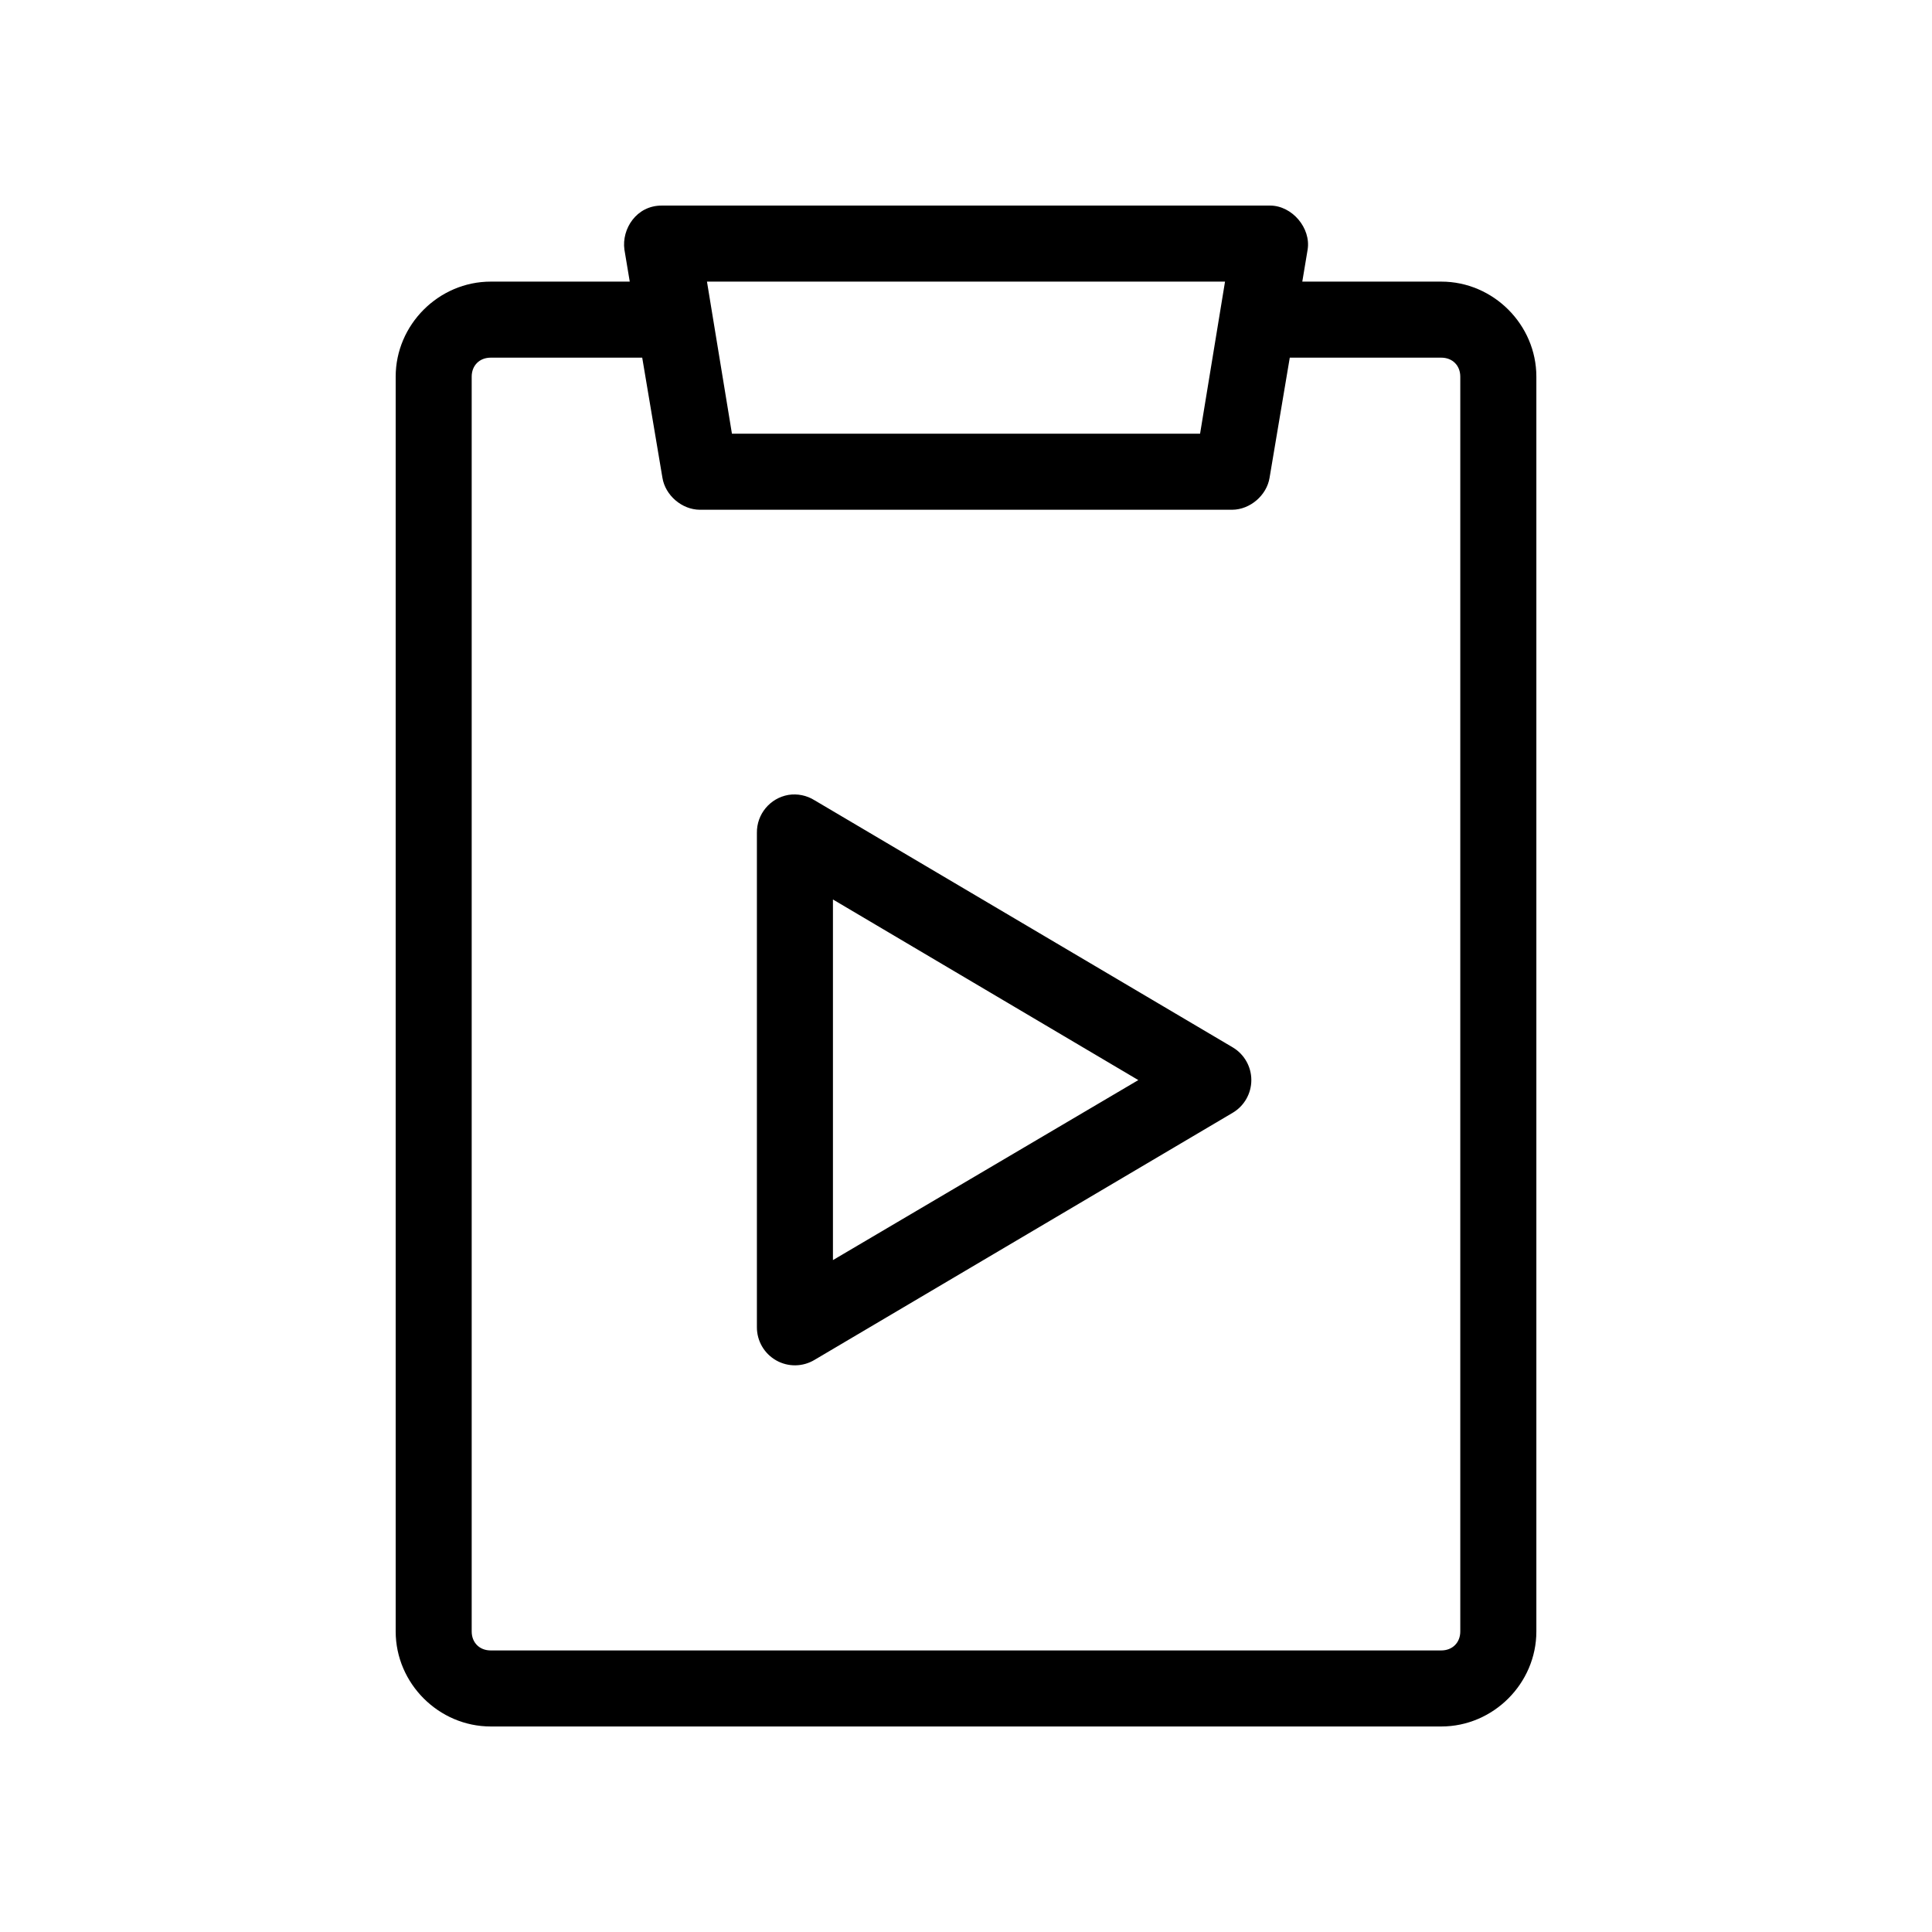
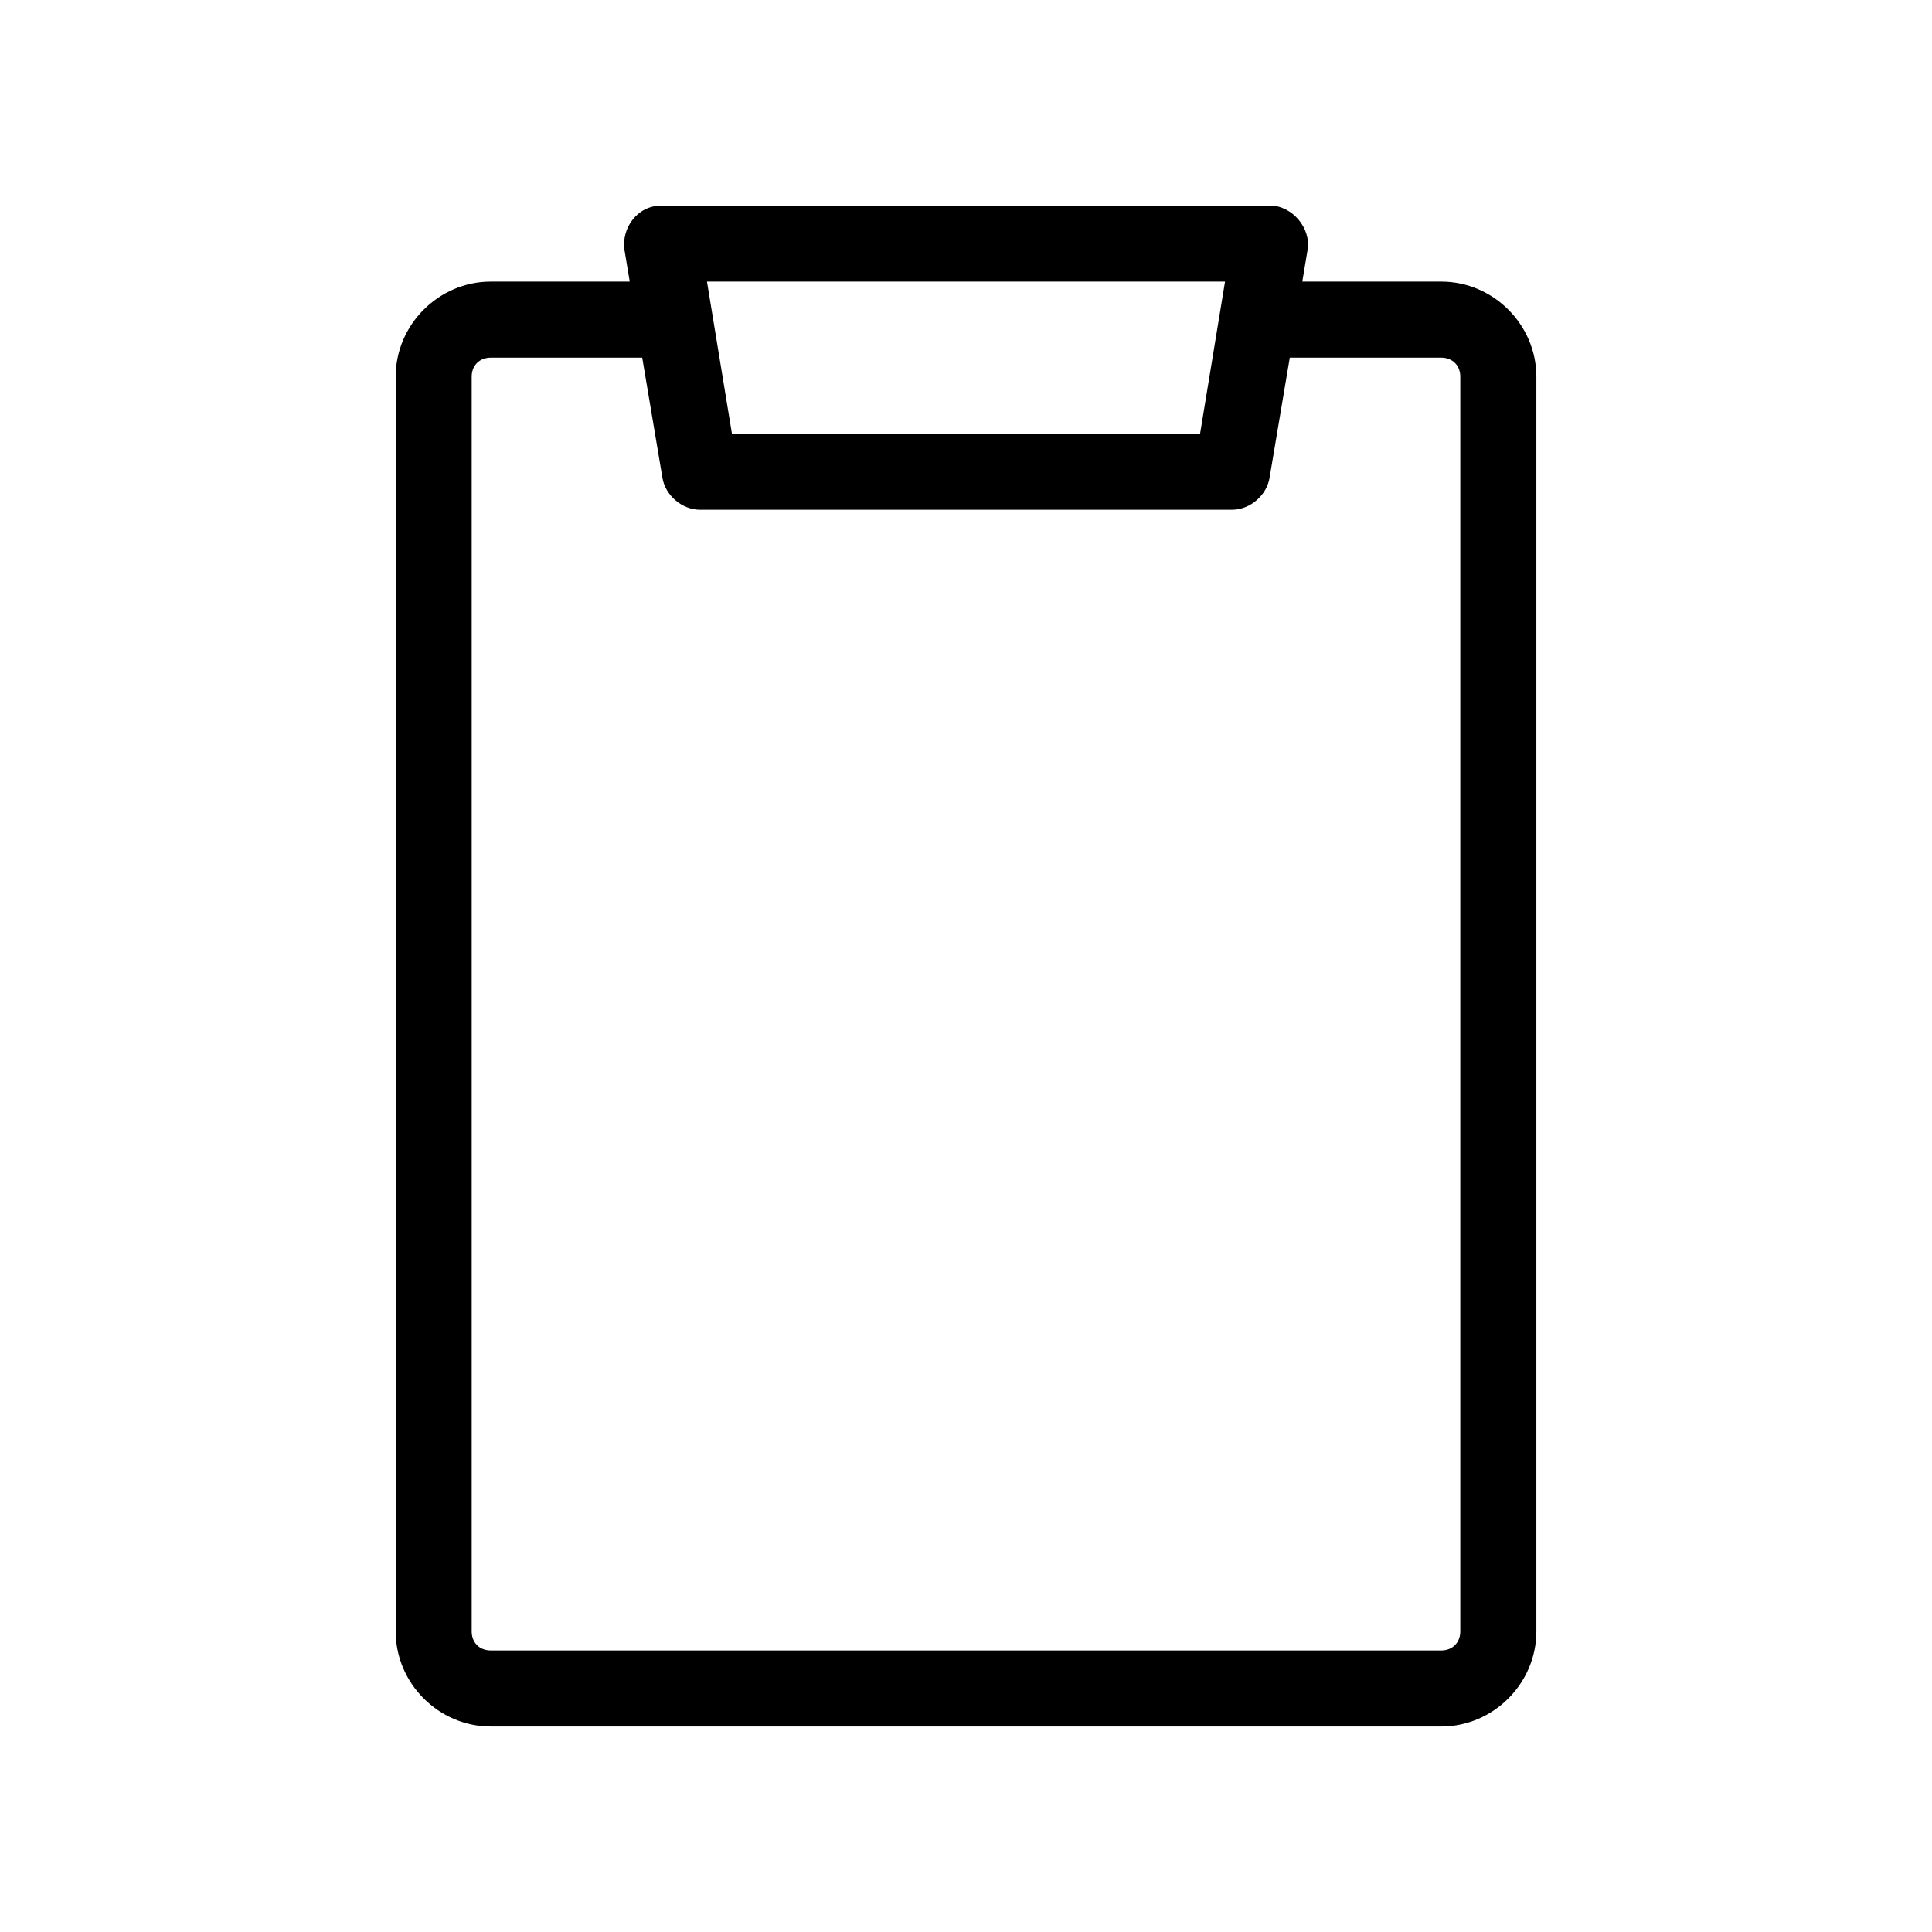
<svg xmlns="http://www.w3.org/2000/svg" fill="#000000" width="800px" height="800px" version="1.1" viewBox="144 144 512 512">
  <g>
    <path d="m319.39 198.48c-6.738-0.031-10.668 6.199-9.918 11.652l1.418 8.5h-36.84c-13.781 0-25.191 11.41-25.191 25.191v332.52c0 13.781 11.41 25.191 25.191 25.191h251.91c13.781 0 25.191-11.41 25.191-25.191v-332.52c0-13.781-11.41-25.191-25.191-25.191h-36.84l1.418-8.5c0.902-5.719-4.129-11.629-9.918-11.652zm11.965 20.152h137.29l-6.613 40.305h-124.06zm-57.309 20.152h40.148l5.352 31.805c0.742 4.68 5.18 8.484 9.918 8.5h141.07c4.738-0.016 9.18-3.824 9.918-8.5l5.352-31.805h40.148c2.965 0 5.039 2.074 5.039 5.039v332.52c0 2.965-2.074 5.039-5.039 5.039h-251.91c-2.965 0-5.039-2.074-5.039-5.039v-332.52c0-2.965 2.074-5.039 5.039-5.039z" />
-     <path d="m352.93 354.66c-4.879 0.852-8.418 5.121-8.344 10.074v130.99c-0.008 3.637 1.941 6.996 5.106 8.789 3.164 1.797 7.047 1.746 10.164-0.129l110.84-65.496c3.051-1.816 4.922-5.106 4.922-8.66 0-3.551-1.871-6.84-4.922-8.66l-110.84-65.496v0.004c-2.062-1.297-4.523-1.797-6.926-1.418zm11.809 27.711 80.926 47.863-80.926 47.703z" />
  </g>
</svg>